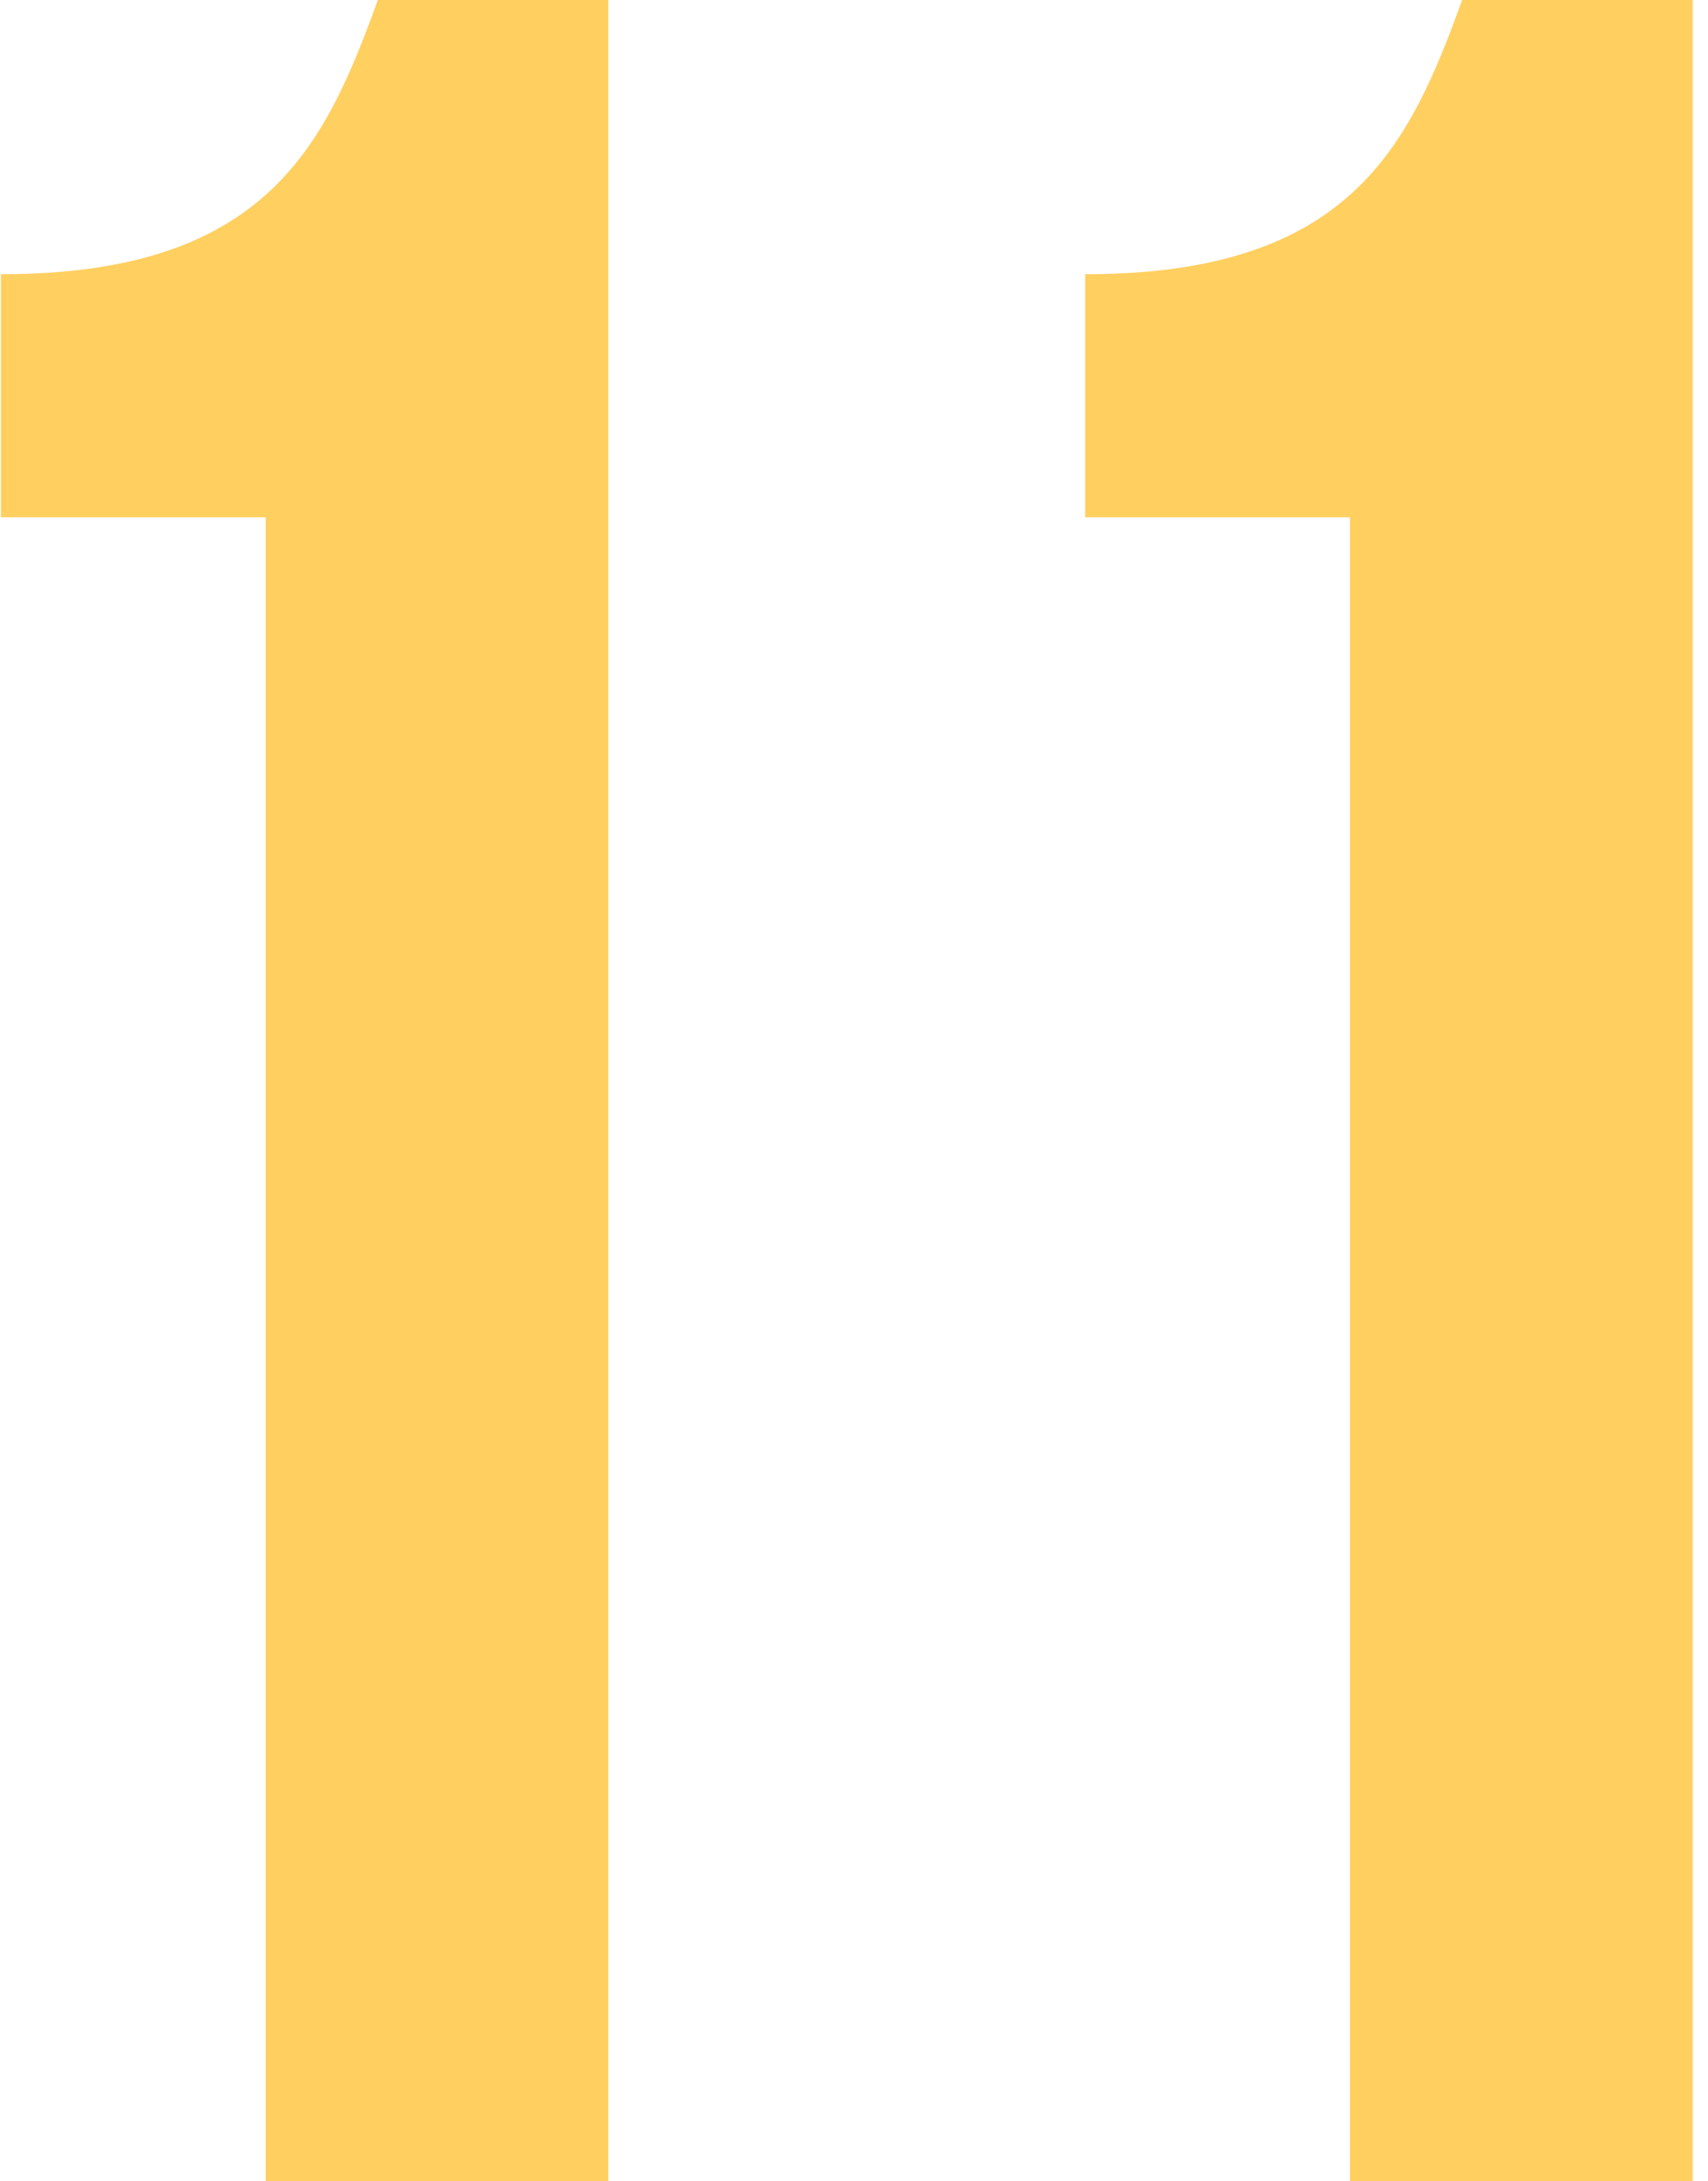
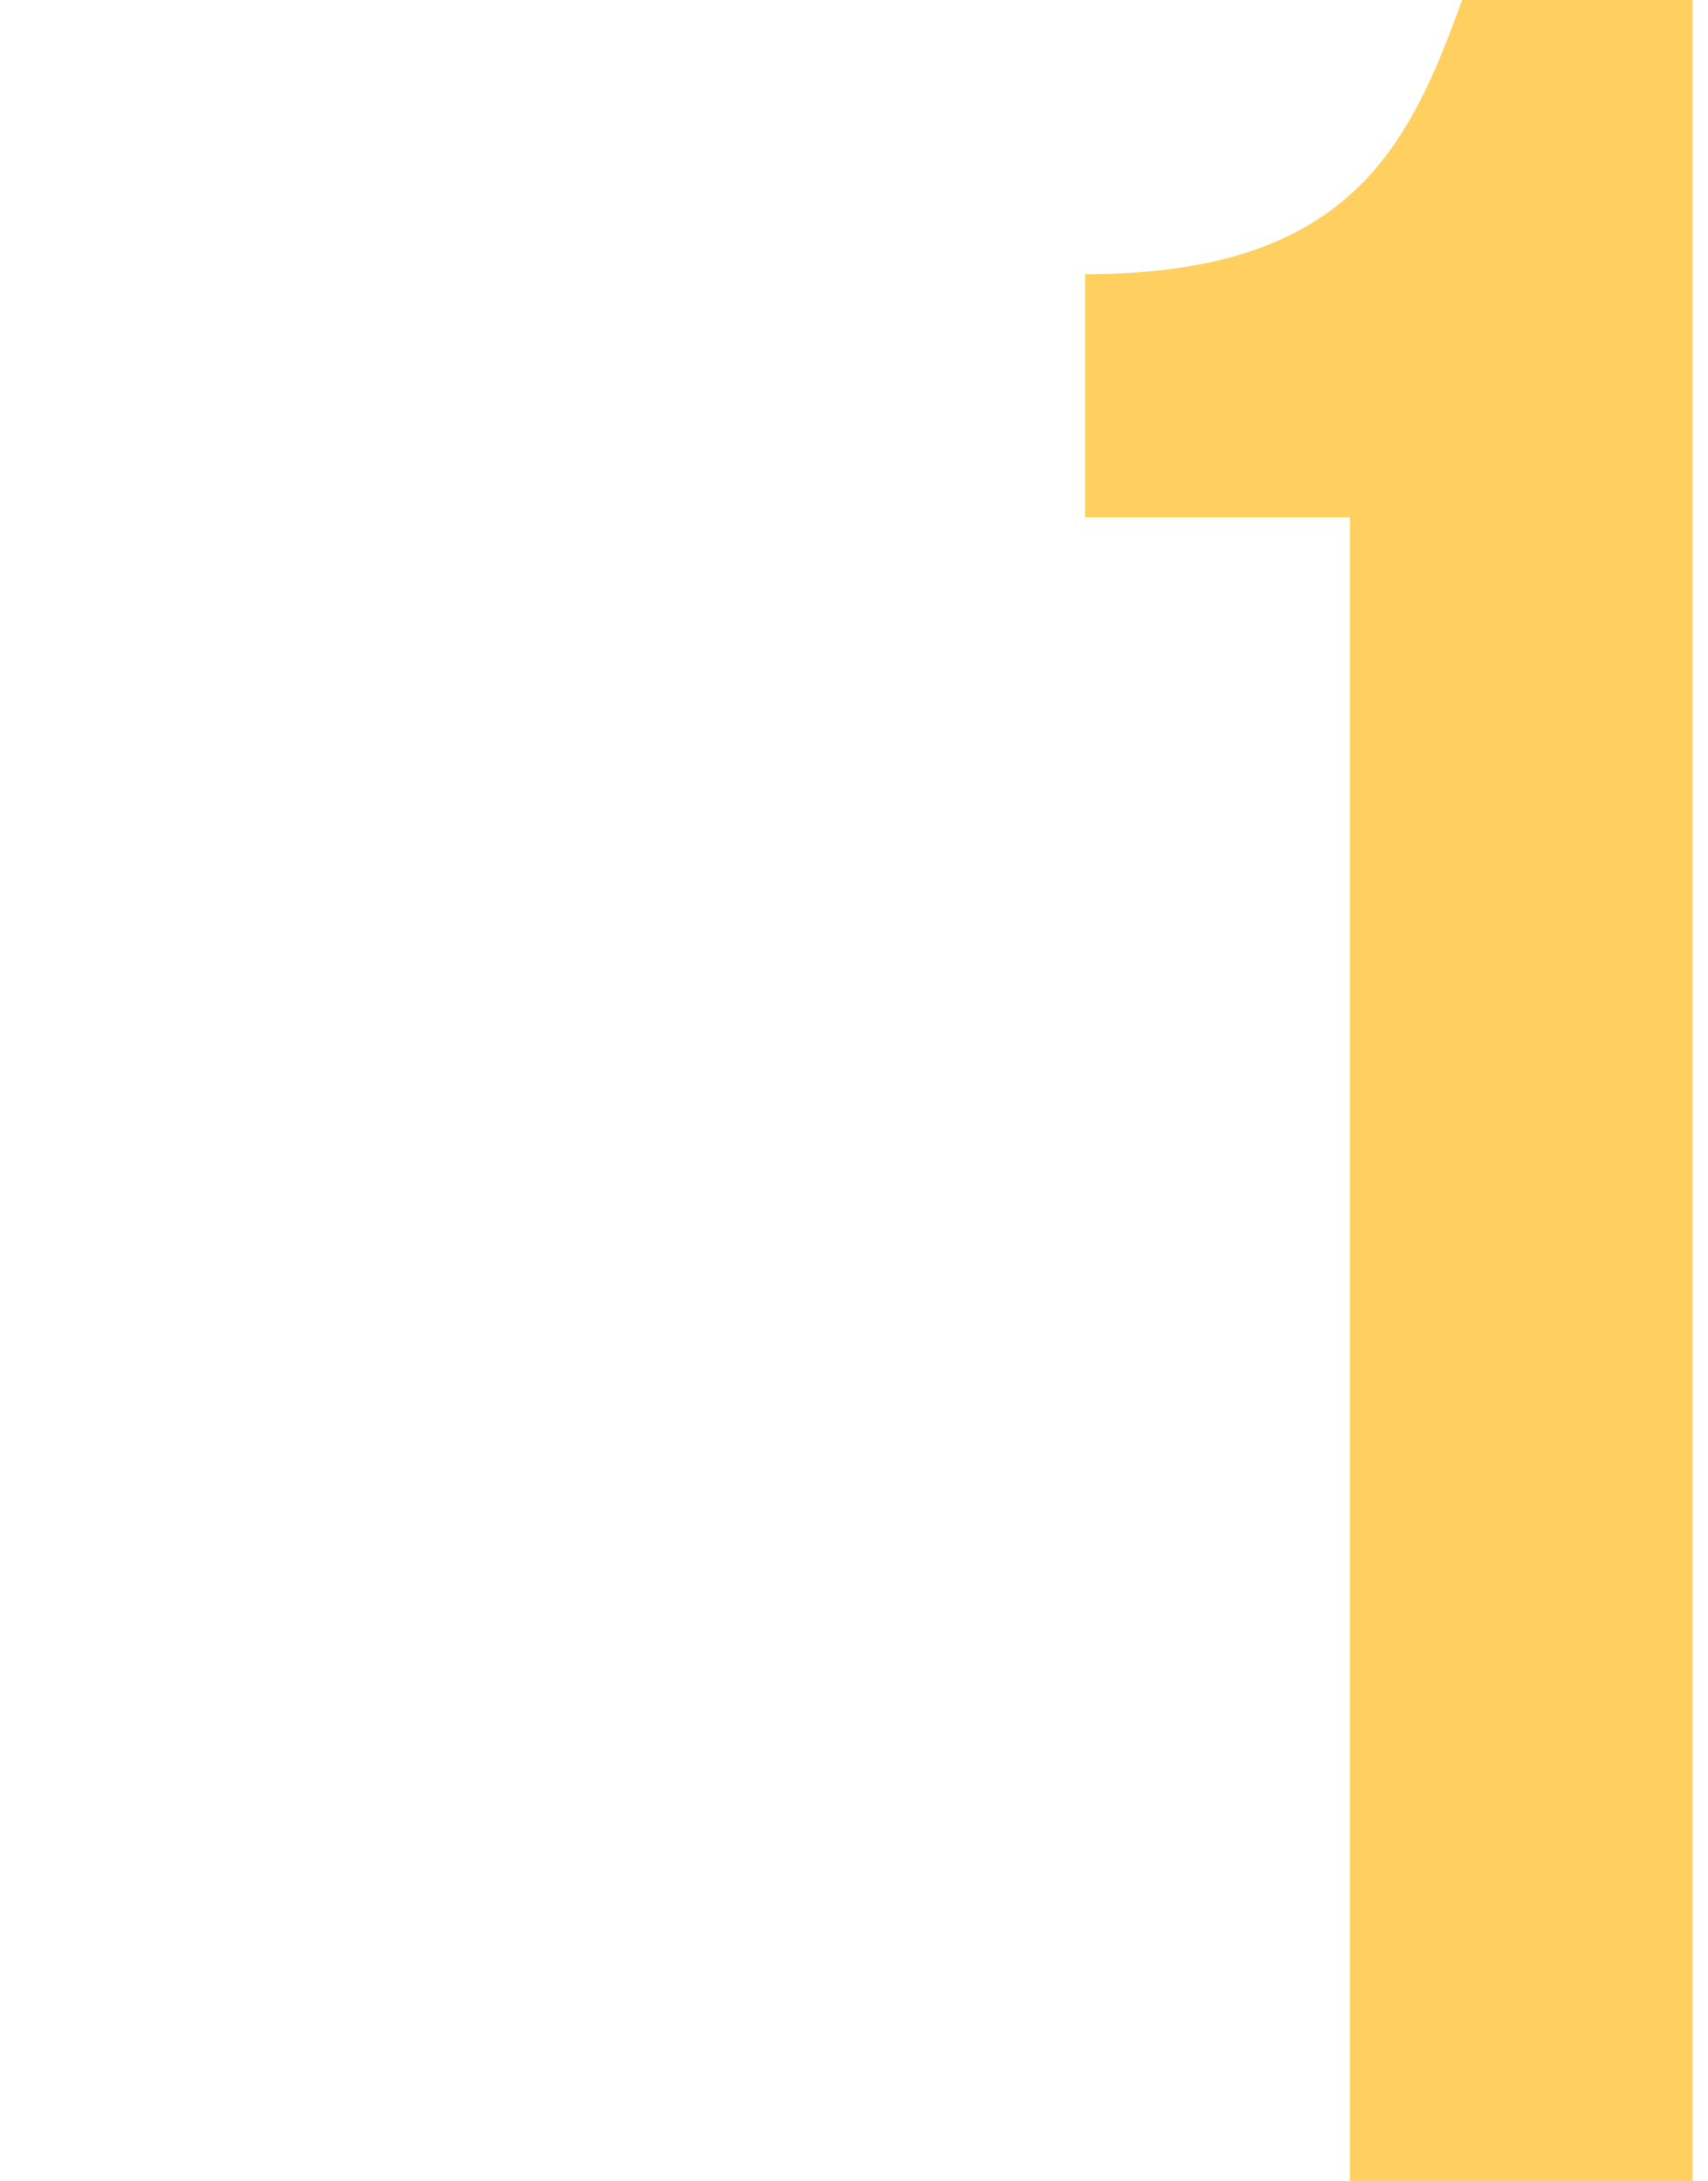
<svg xmlns="http://www.w3.org/2000/svg" width="47" height="60" viewBox="0 0 47 60" fill="none">
-   <path d="M0.025 7.543V14.229H7.311V60H16.74V0H10.397C8.94 4.029 7.311 7.543 0.025 7.543Z" fill="#FFCF60" />
  <path d="M29.862 7.543V14.229H37.148V60H46.577V0H40.234C38.777 4.029 37.148 7.543 29.862 7.543Z" fill="#FFCF60" />
</svg>